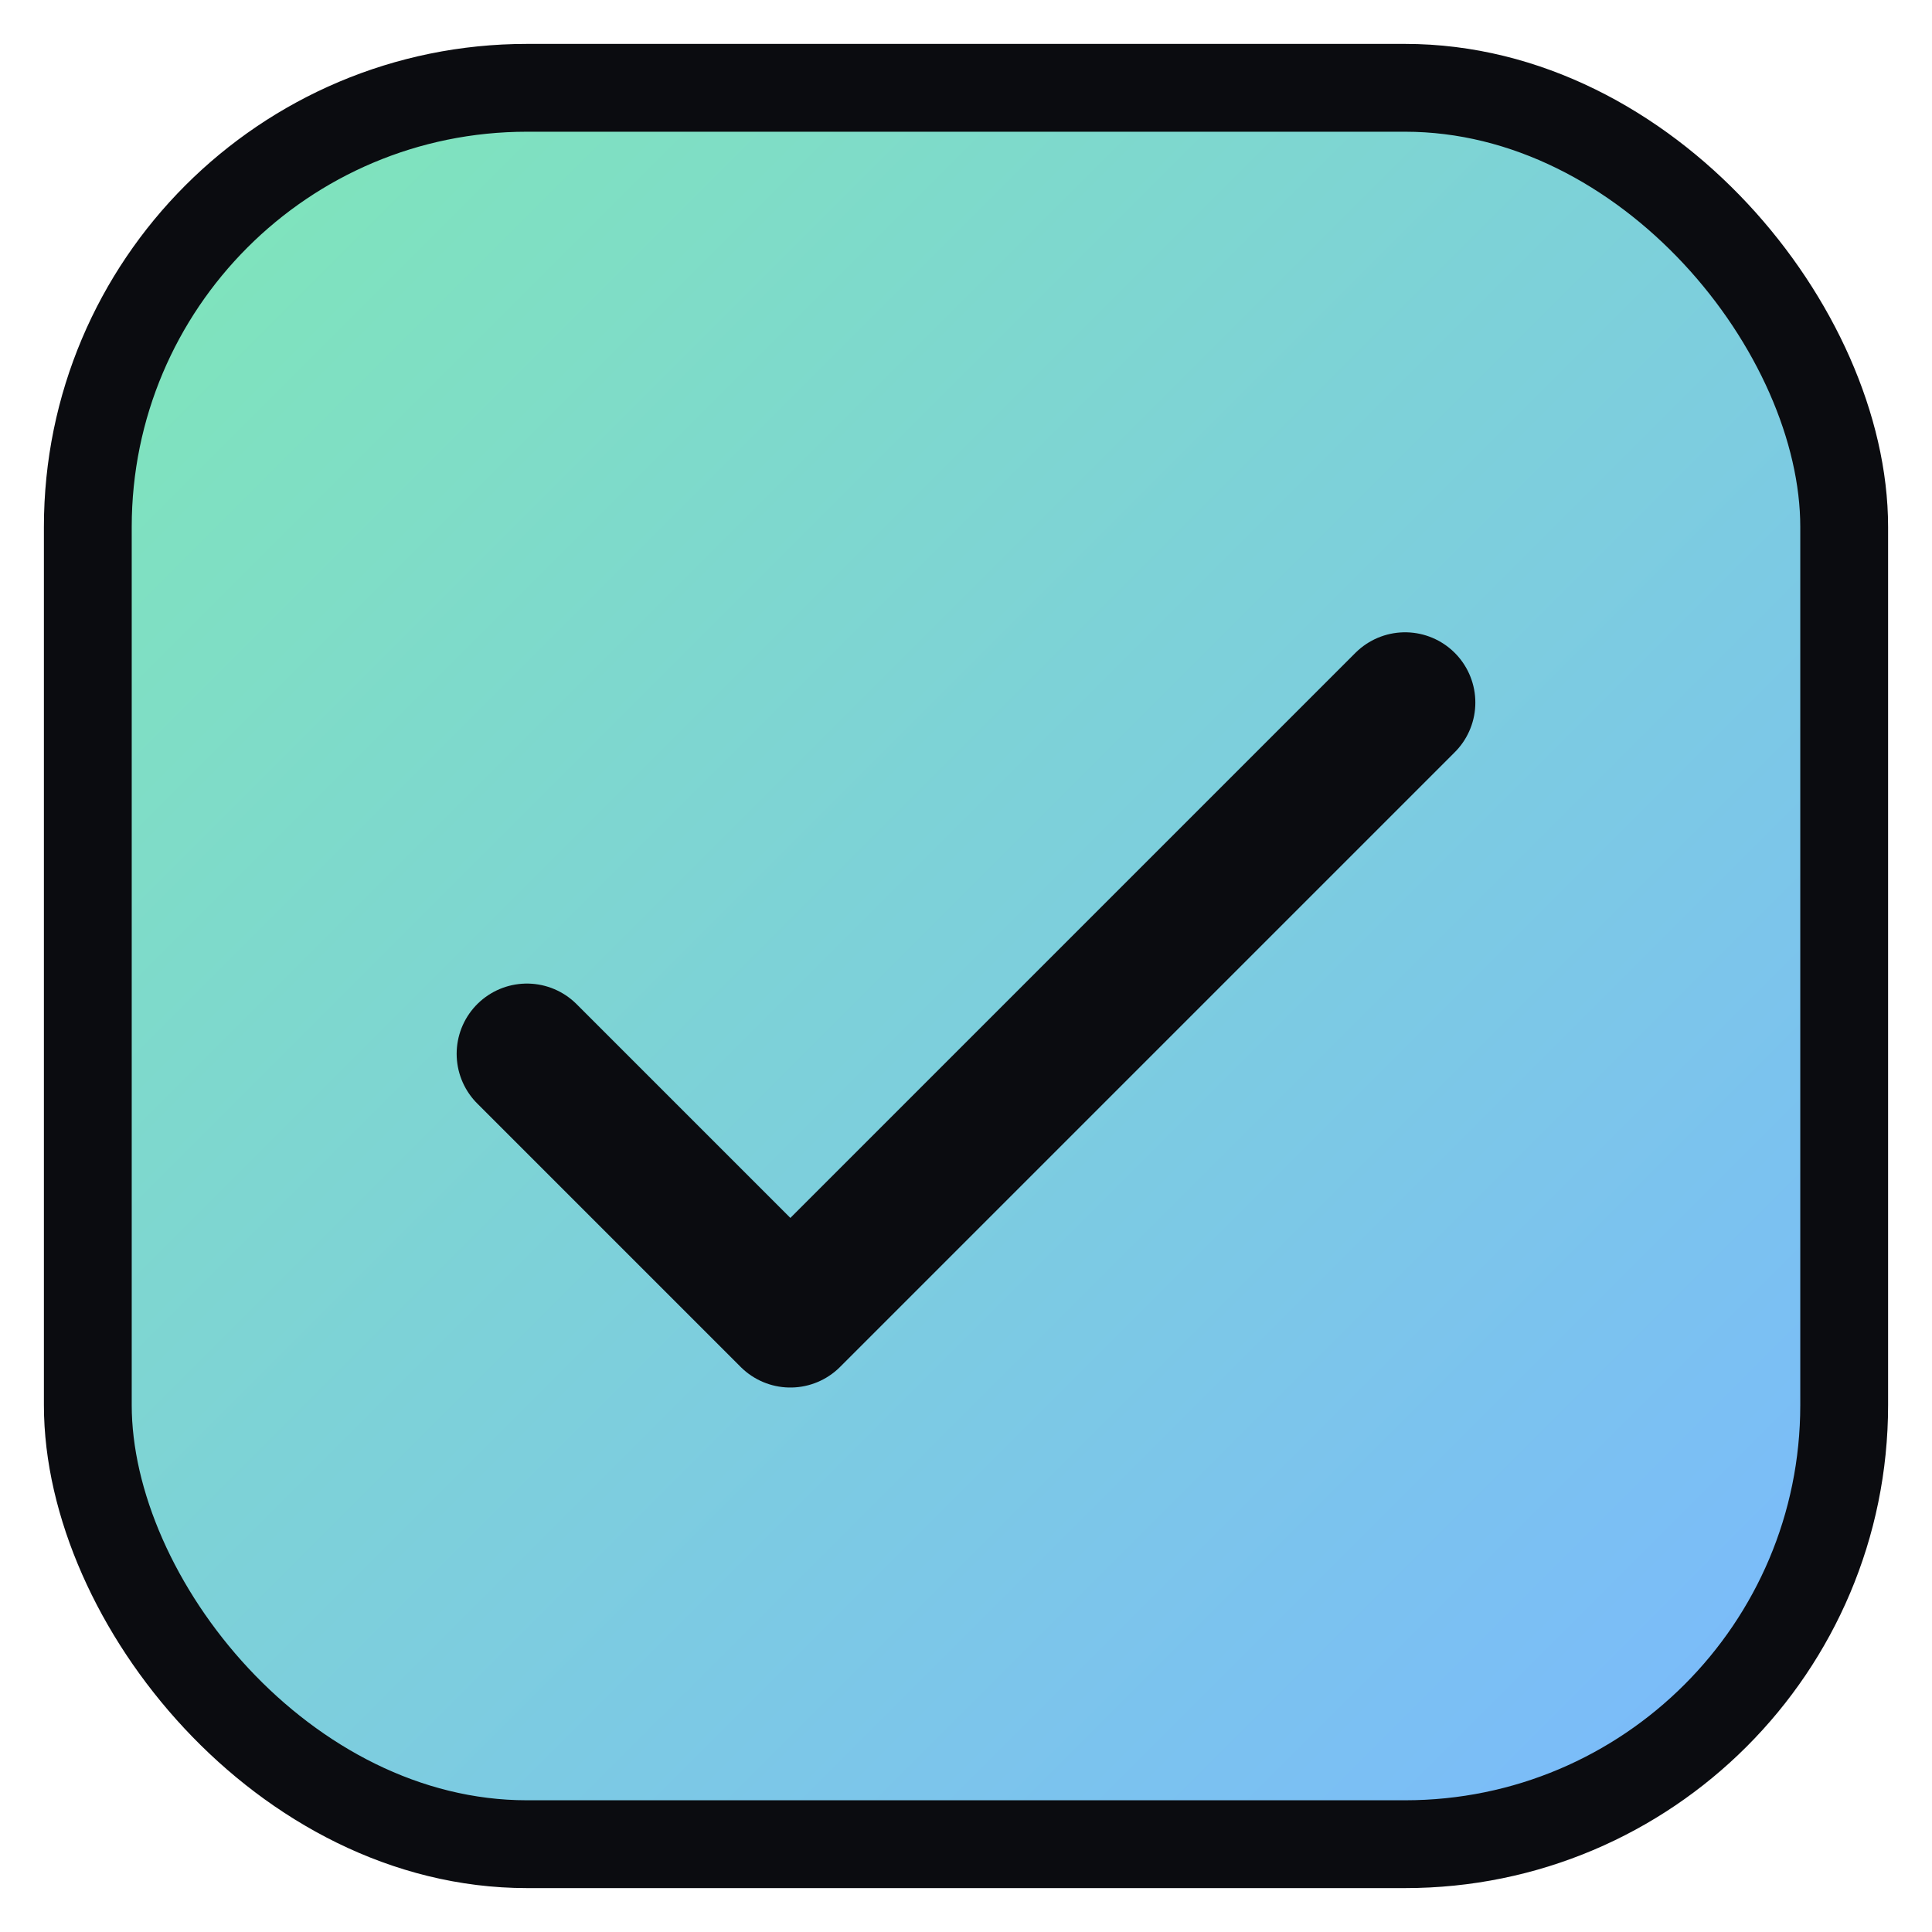
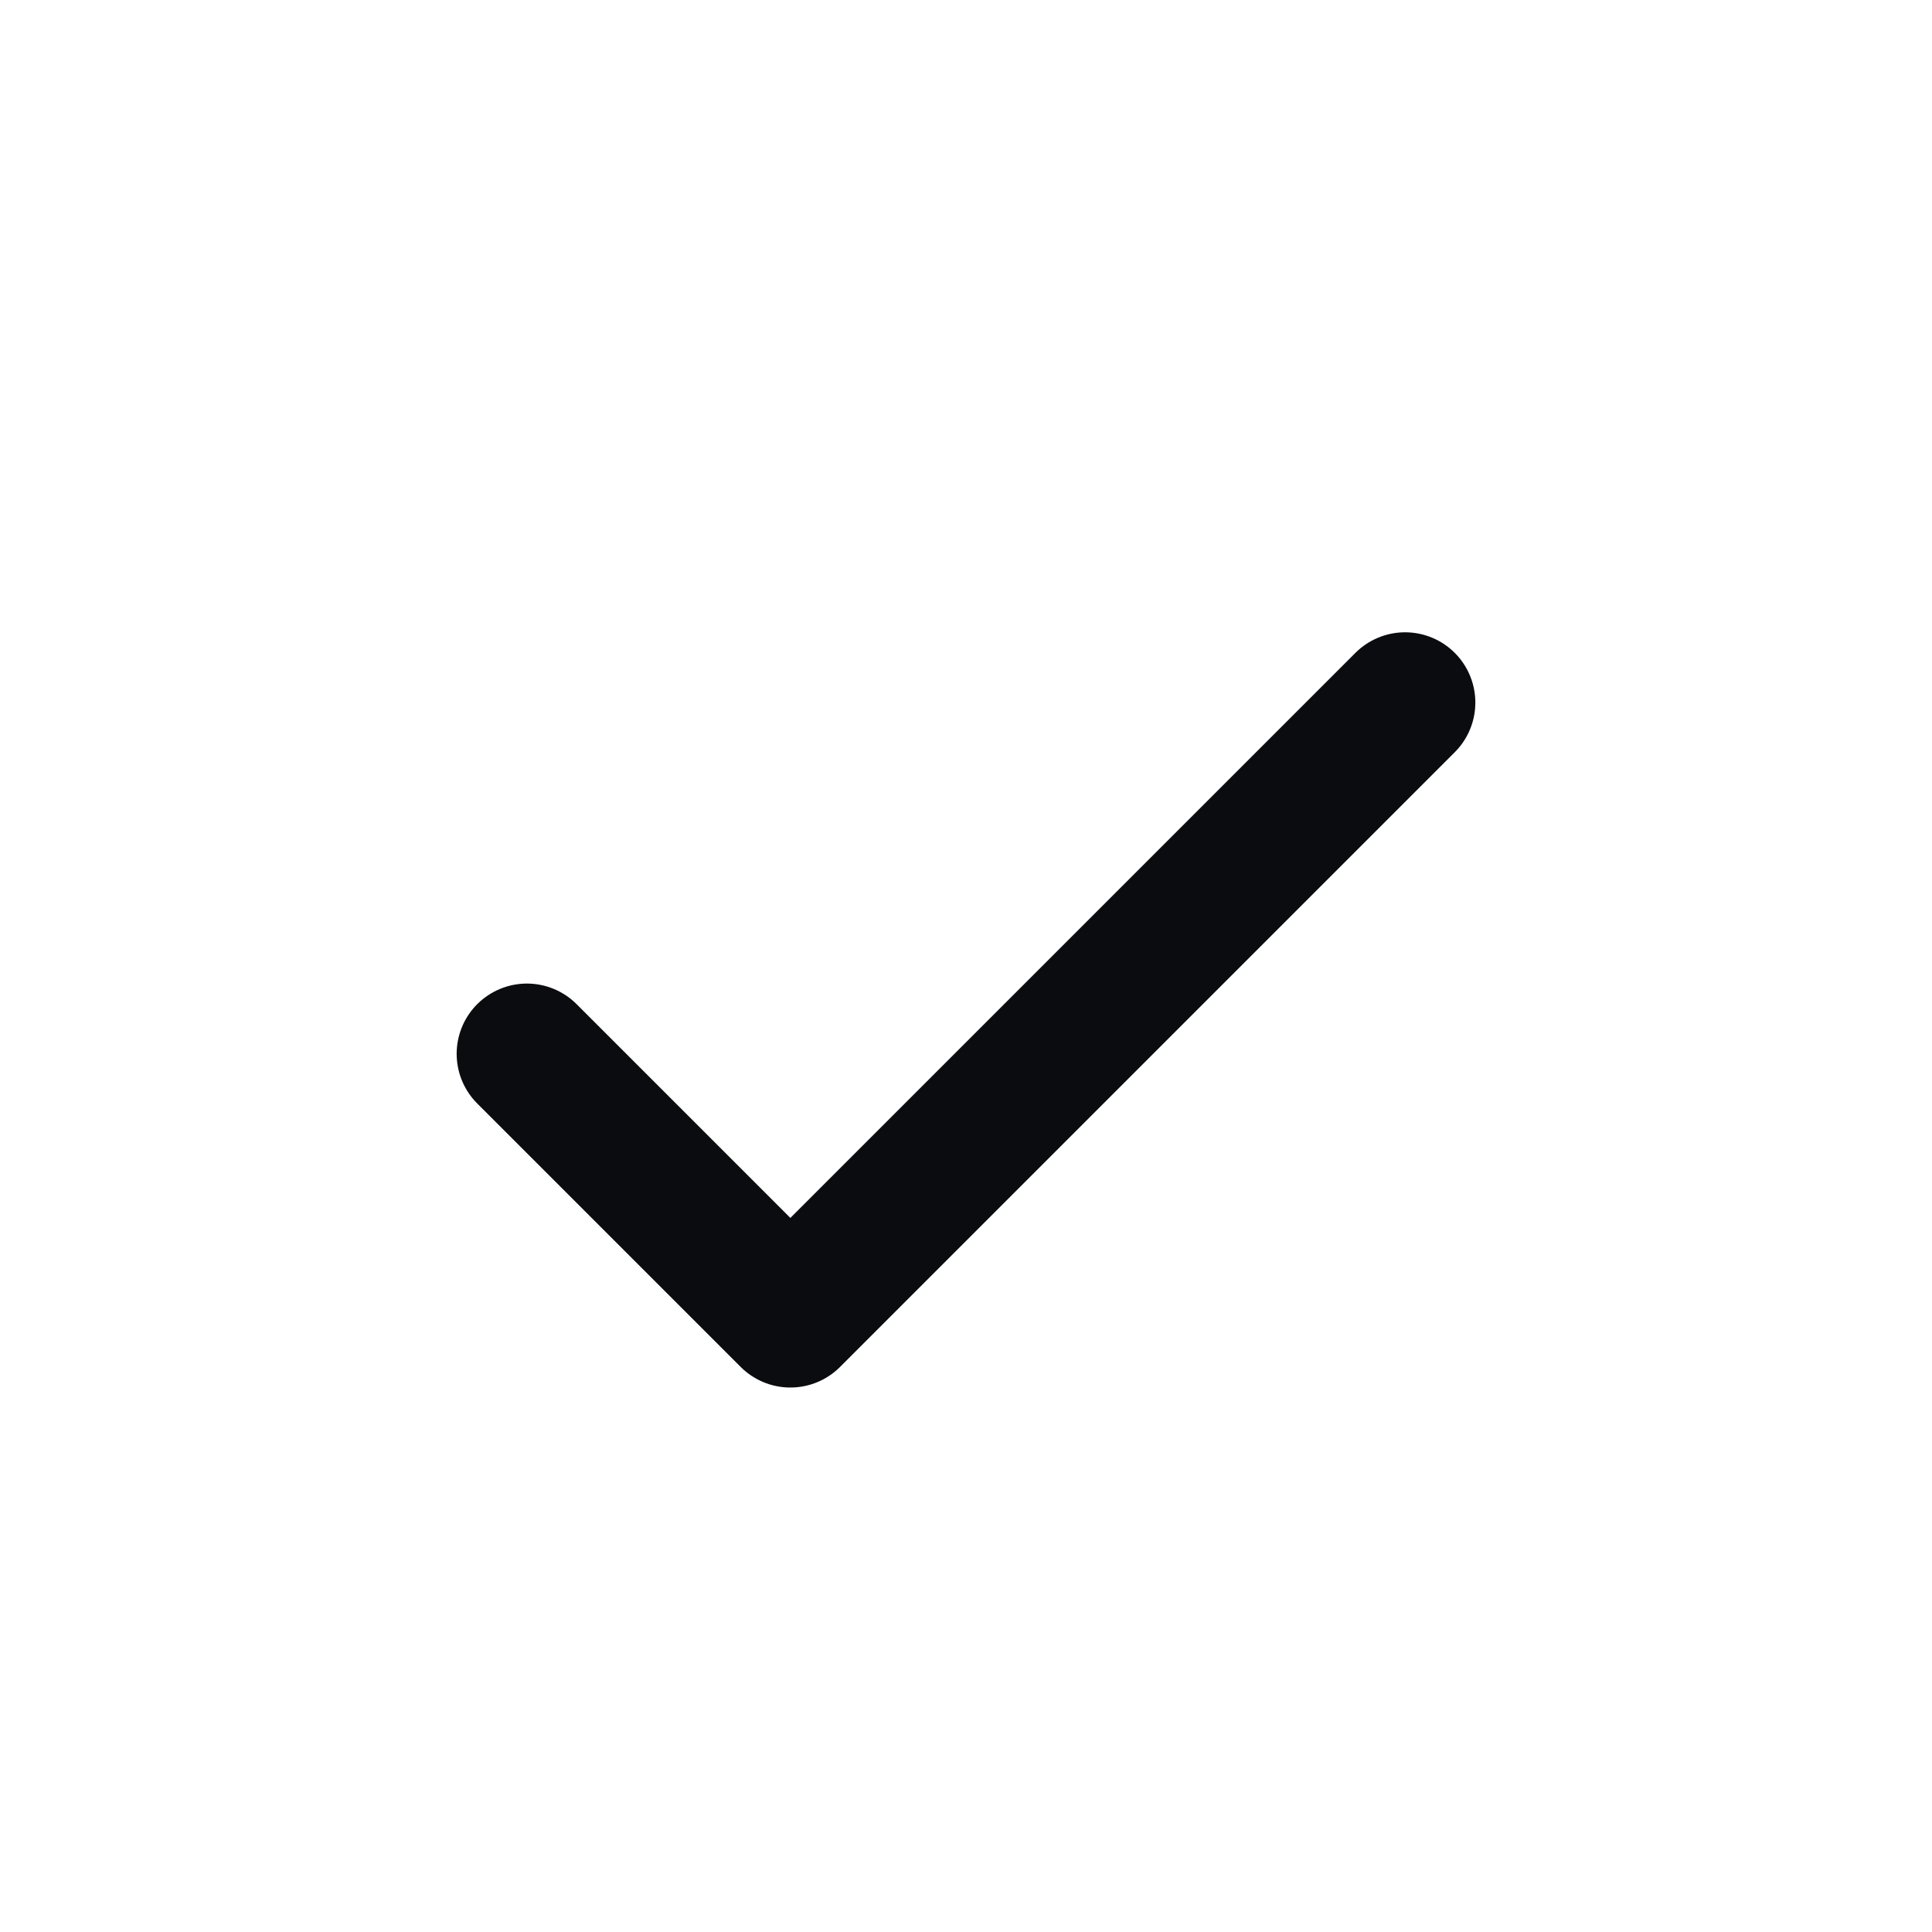
<svg xmlns="http://www.w3.org/2000/svg" width="44" height="44" viewBox="0 0 44 44">
  <defs>
    <linearGradient id="g" x1="0" y1="0" x2="1" y2="1">
      <stop offset="0%" stop-color="#80e7b7" />
      <stop offset="100%" stop-color="#7ab8ff" />
    </linearGradient>
  </defs>
-   <rect x="2" y="2" width="40" height="40" rx="10" fill="url(#g)" stroke="#0b0c10" stroke-width="2" />
  <path d="M12 24l6 6 14-14" fill="none" stroke="#0b0c10" stroke-width="3.2" stroke-linecap="round" stroke-linejoin="round" />
  <title>MNYF</title>
</svg>